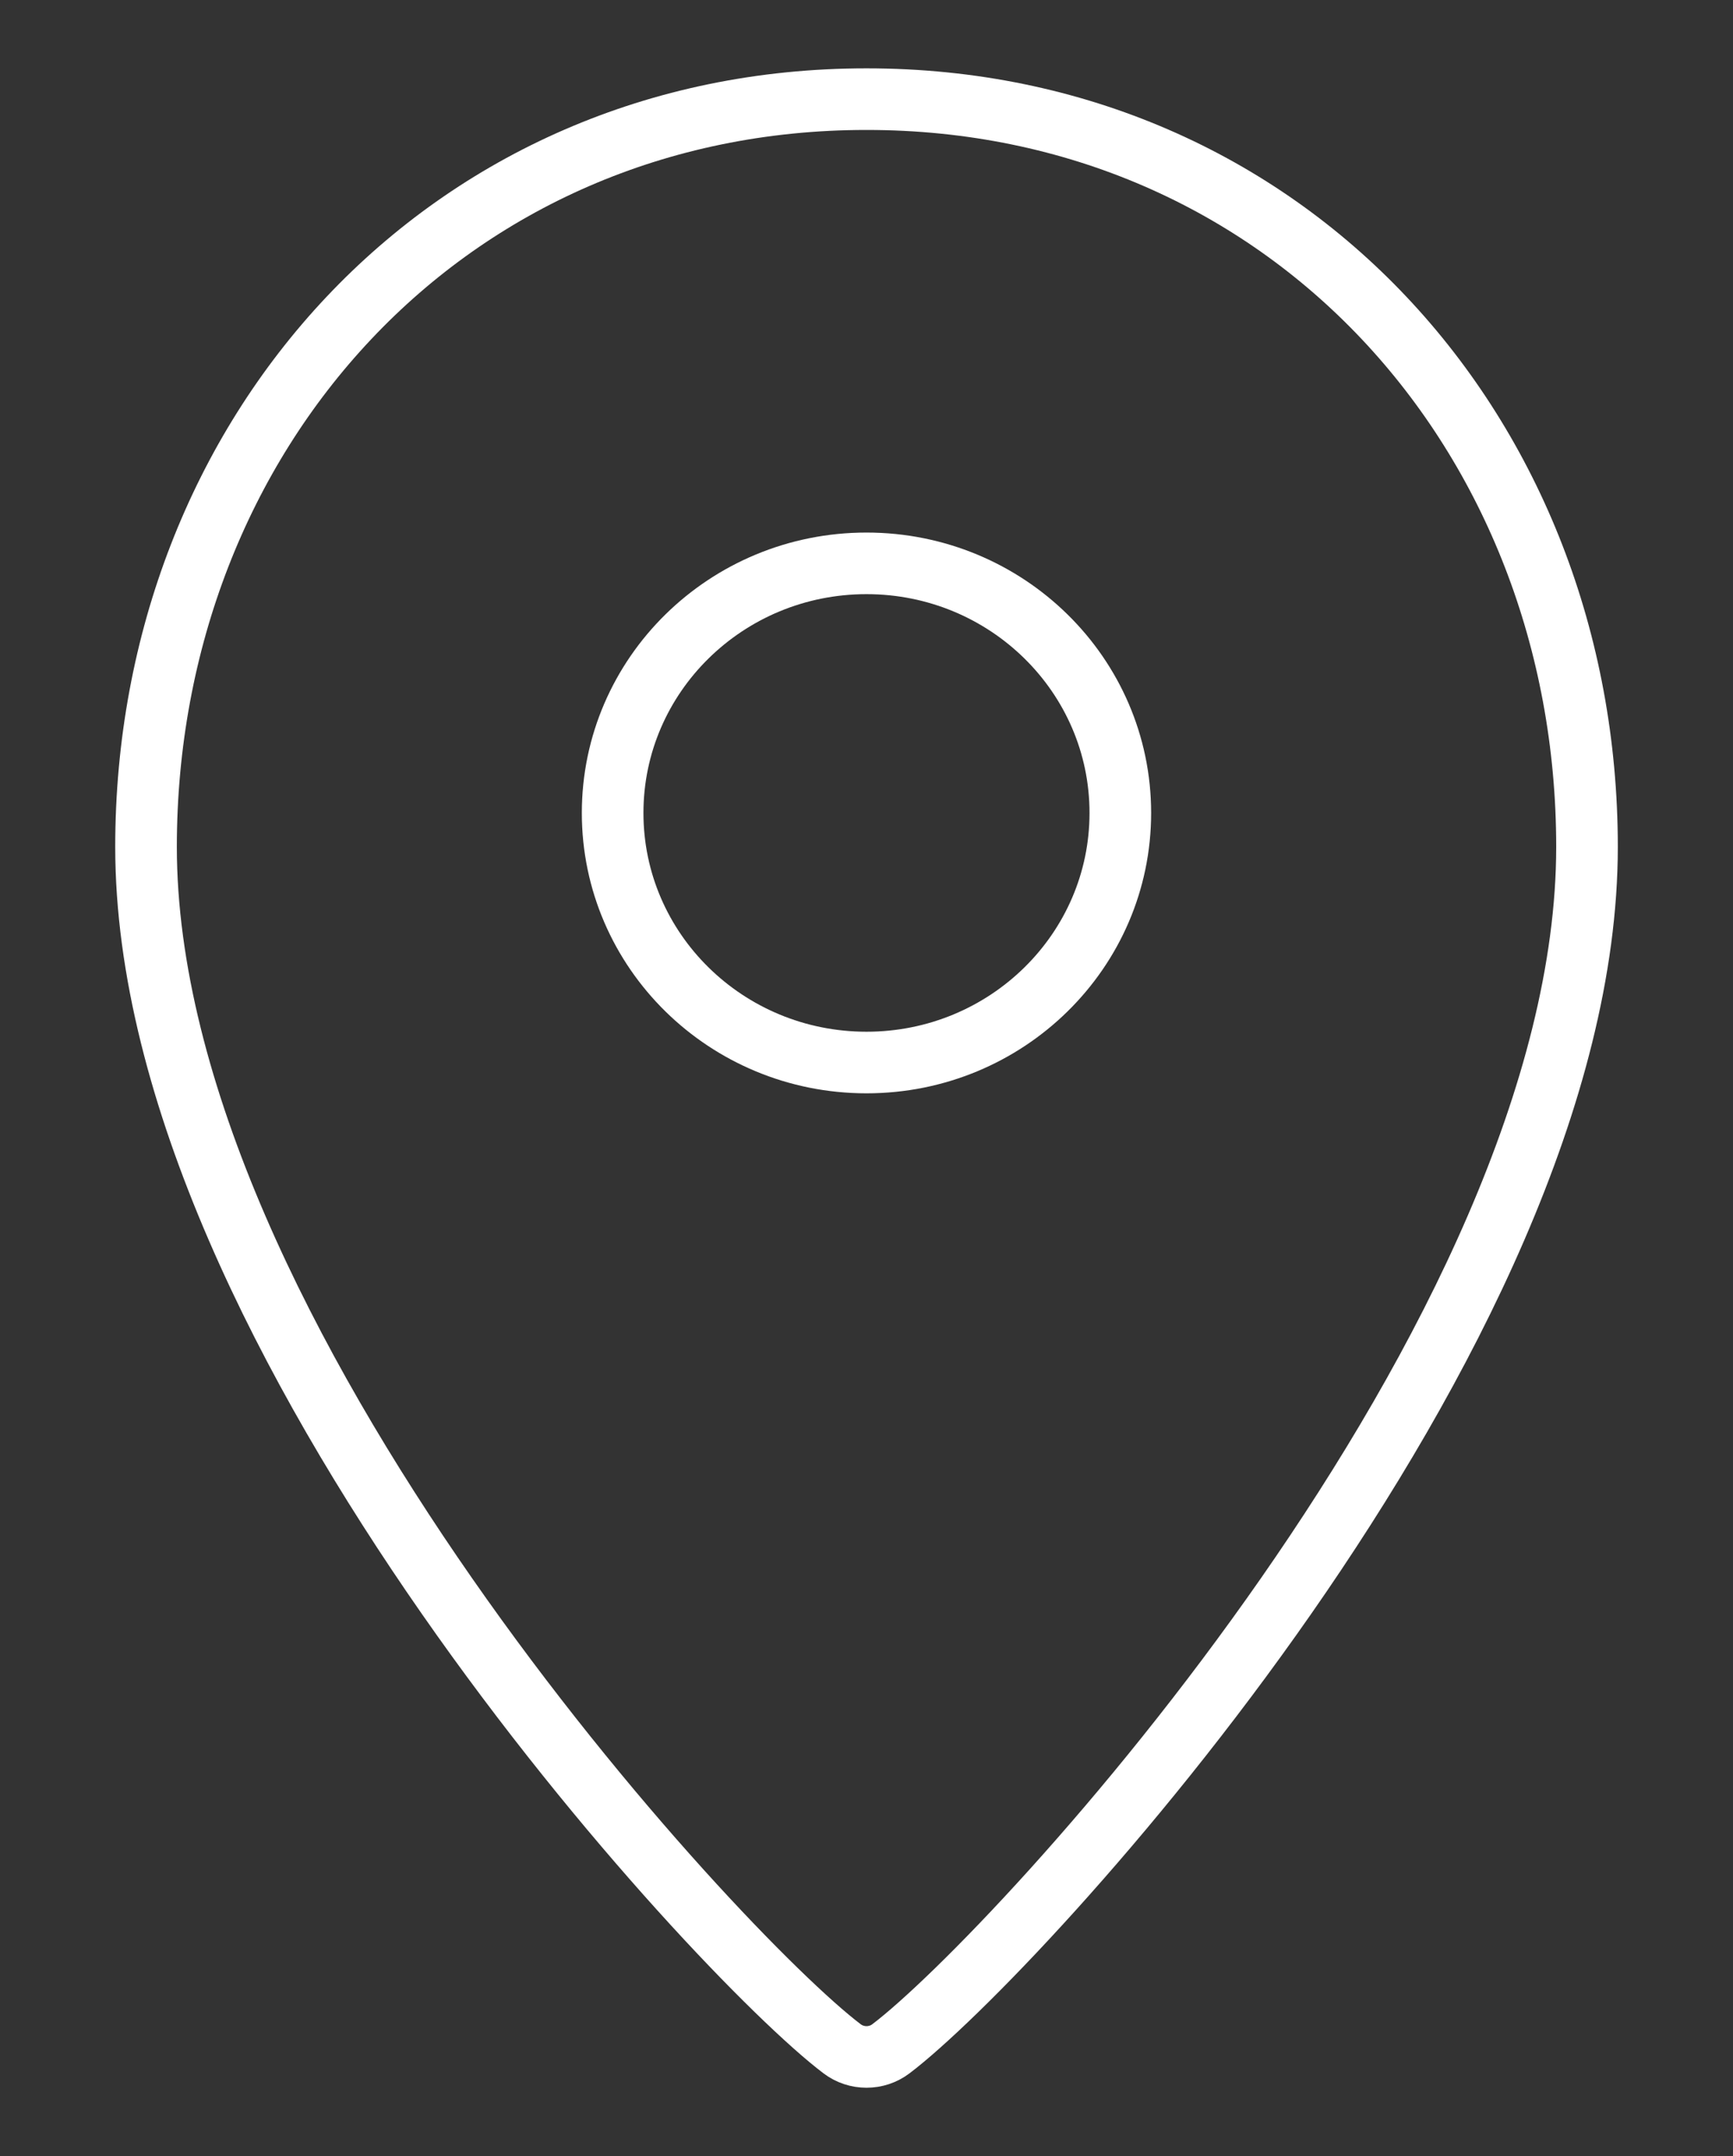
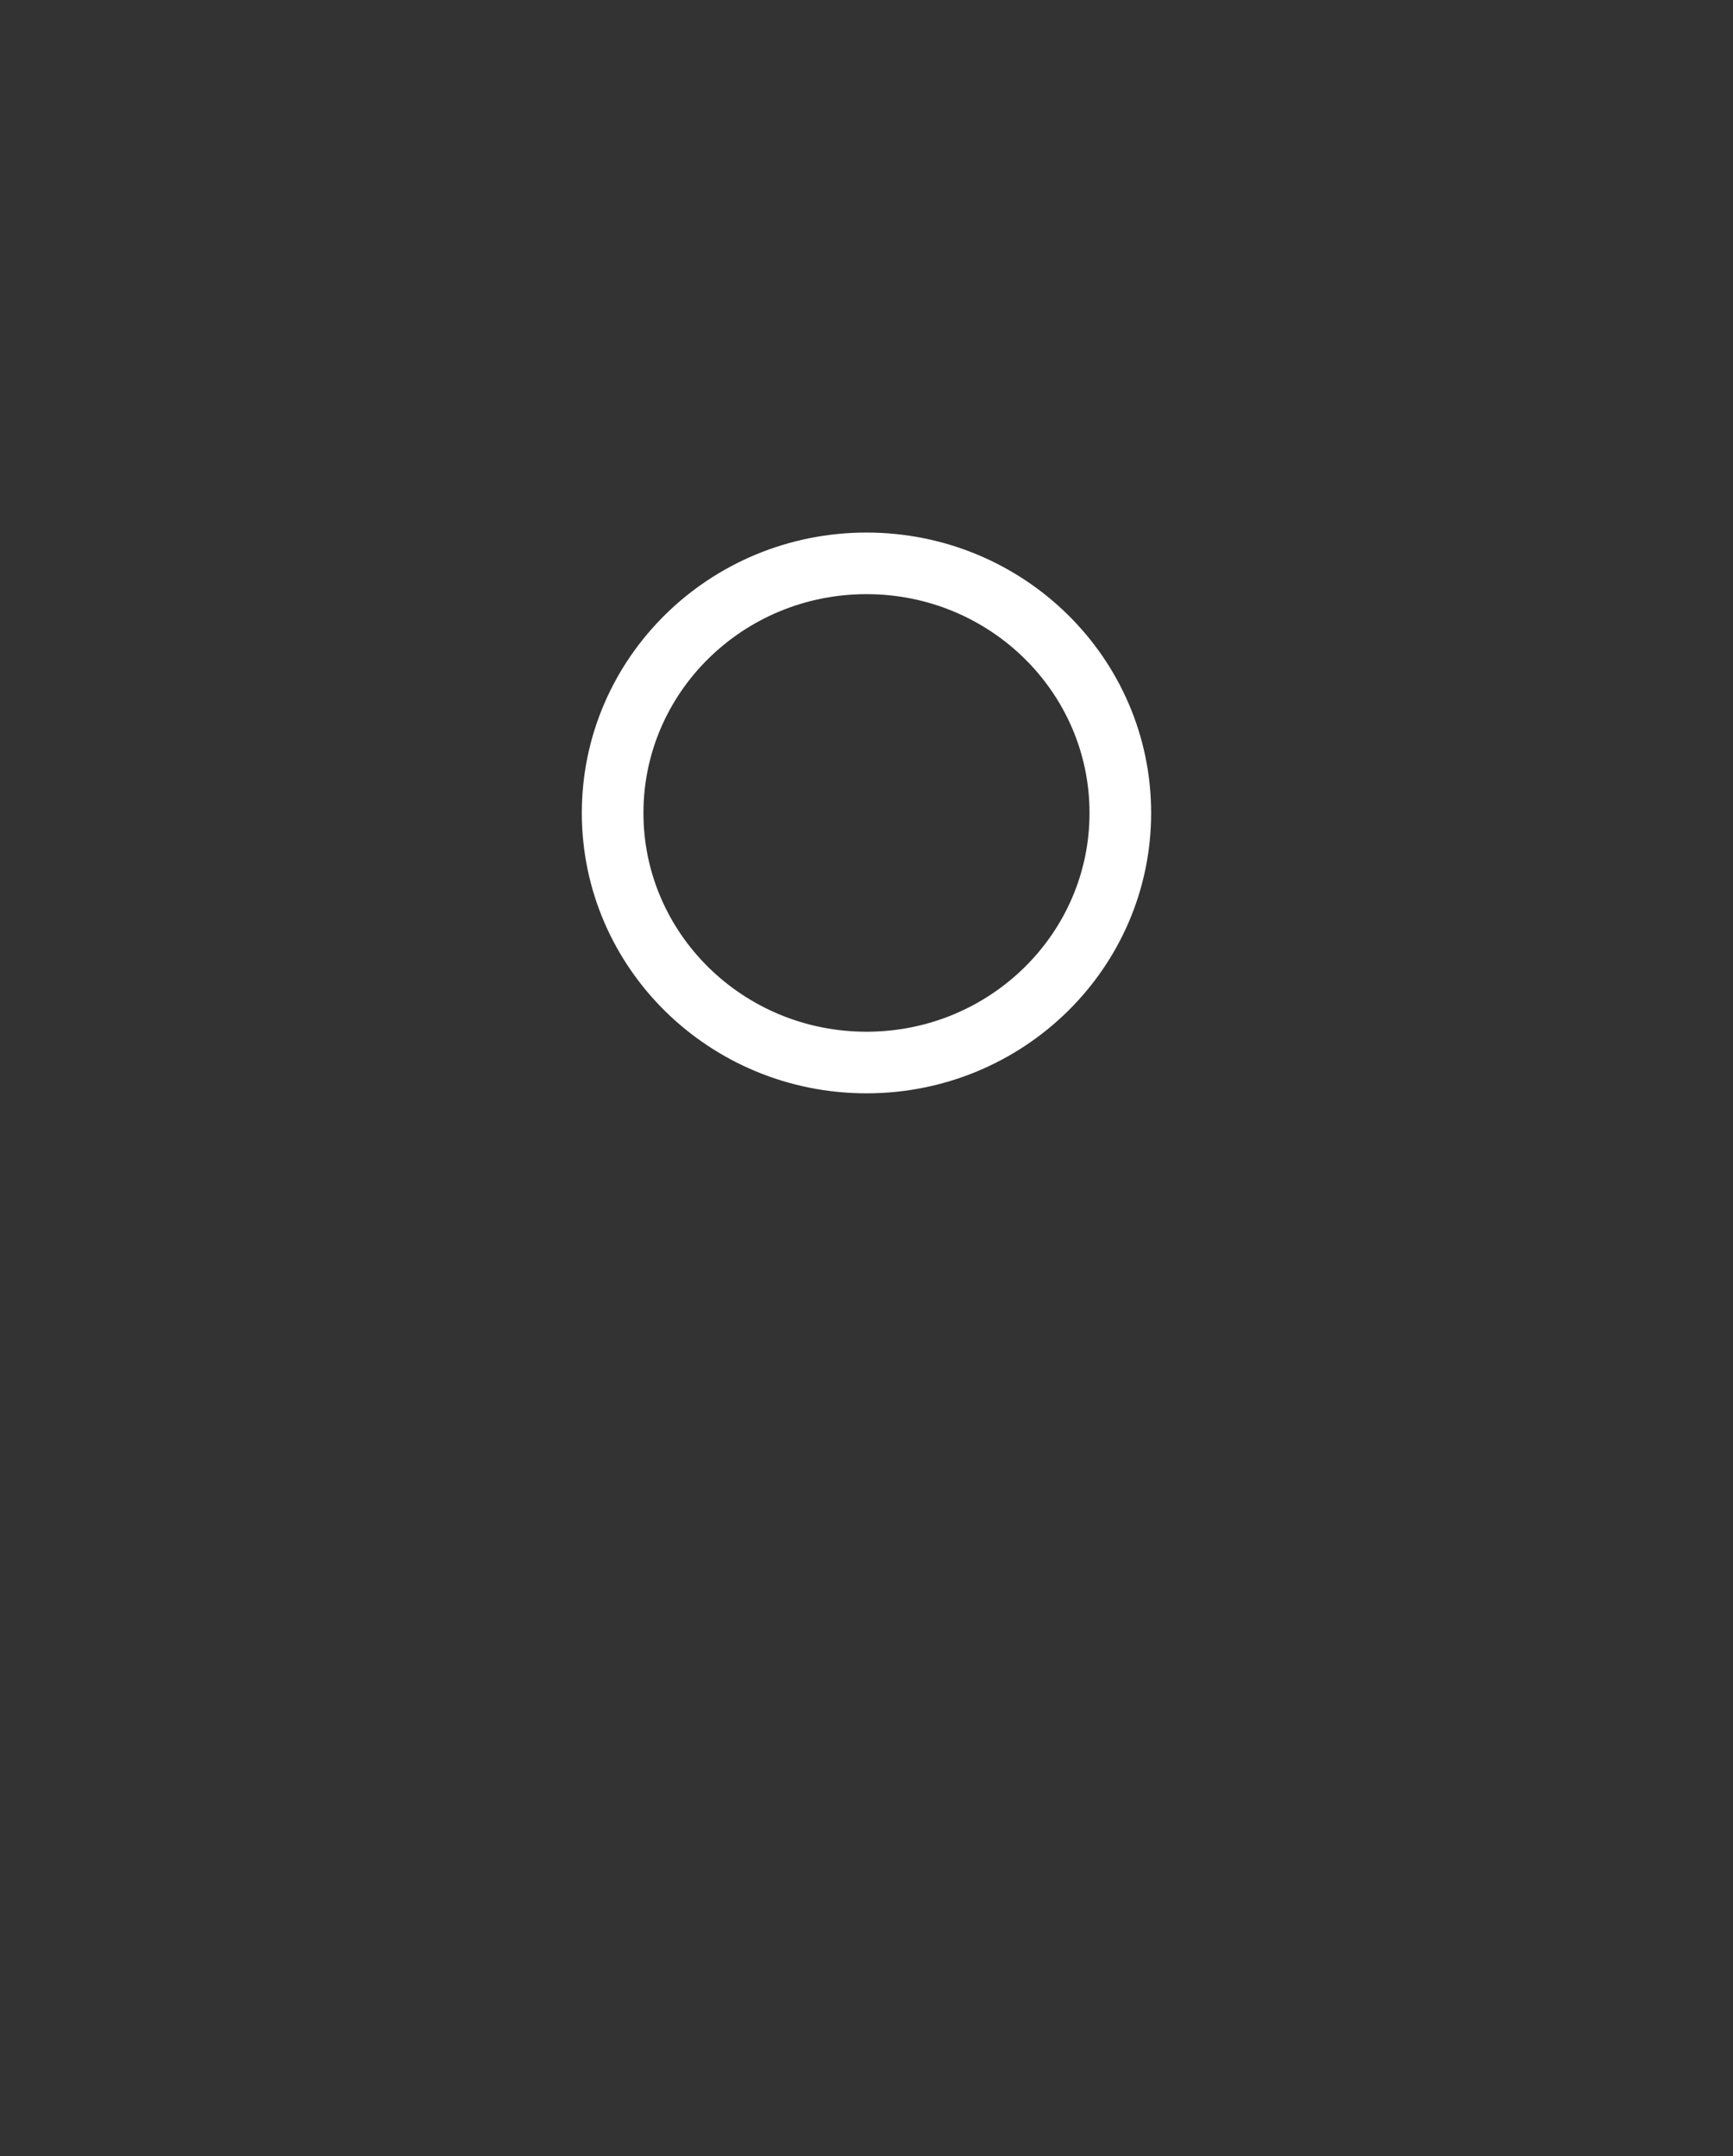
<svg xmlns="http://www.w3.org/2000/svg" fill="none" viewBox="0 0 45 56" height="56" width="45">
  <rect x="0" y="0" width="45" height="56" fill="#333333" stroke="none" />
-   <path stroke-linejoin="round" stroke-linecap="round" stroke-width="1.6" stroke="white" d="M41.209 21.996C41.209 34.726 26.406 50.735 23.134 53.213C22.761 53.496 22.24 53.496 21.866 53.213C18.596 50.737 3.792 34.726 3.792 21.996C3.792 11.271 11.593 2.575 22.5 2.575C33.407 2.575 41.209 11.271 41.209 21.996Z" clip-rule="evenodd" fill-rule="evenodd" />
  <path stroke-linejoin="round" stroke-linecap="round" stroke-width="1.6" stroke="white" d="M22.5 27.597C26.14 27.597 29.091 24.695 29.091 21.115C29.091 17.535 26.14 14.632 22.5 14.632C18.859 14.632 15.908 17.535 15.908 21.115C15.908 24.695 18.859 27.597 22.5 27.597Z" clip-rule="evenodd" fill-rule="evenodd" />
</svg>